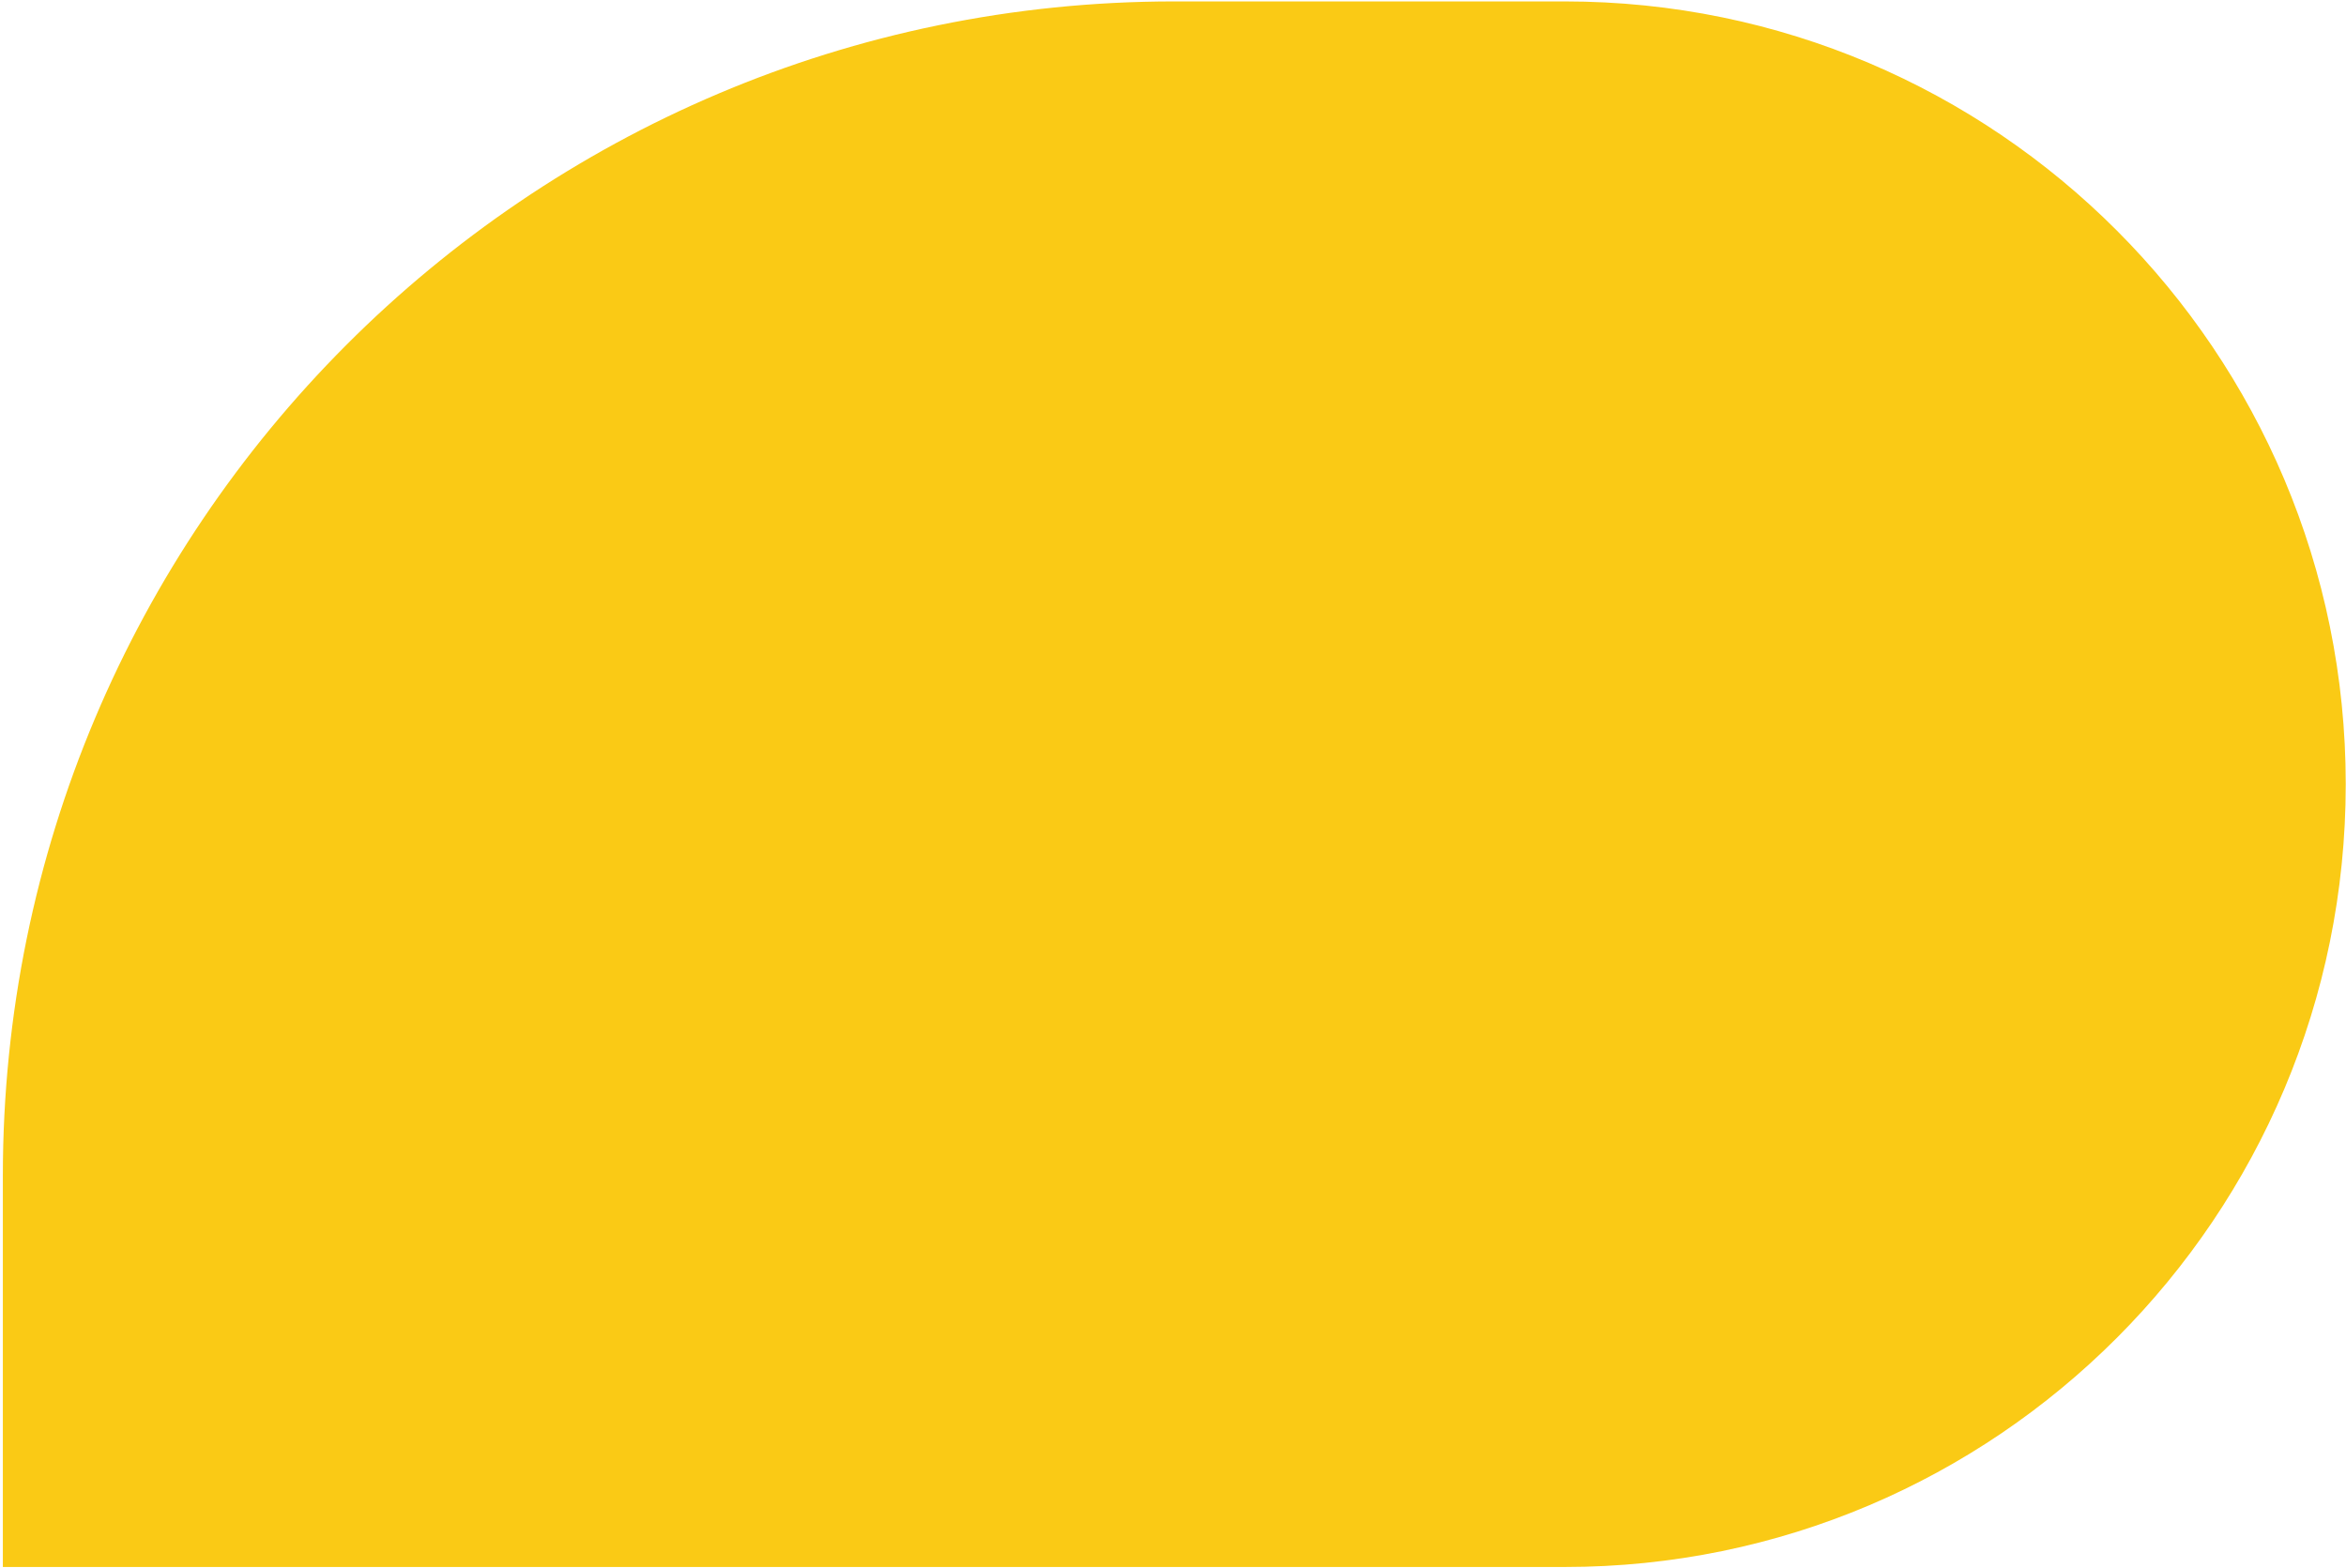
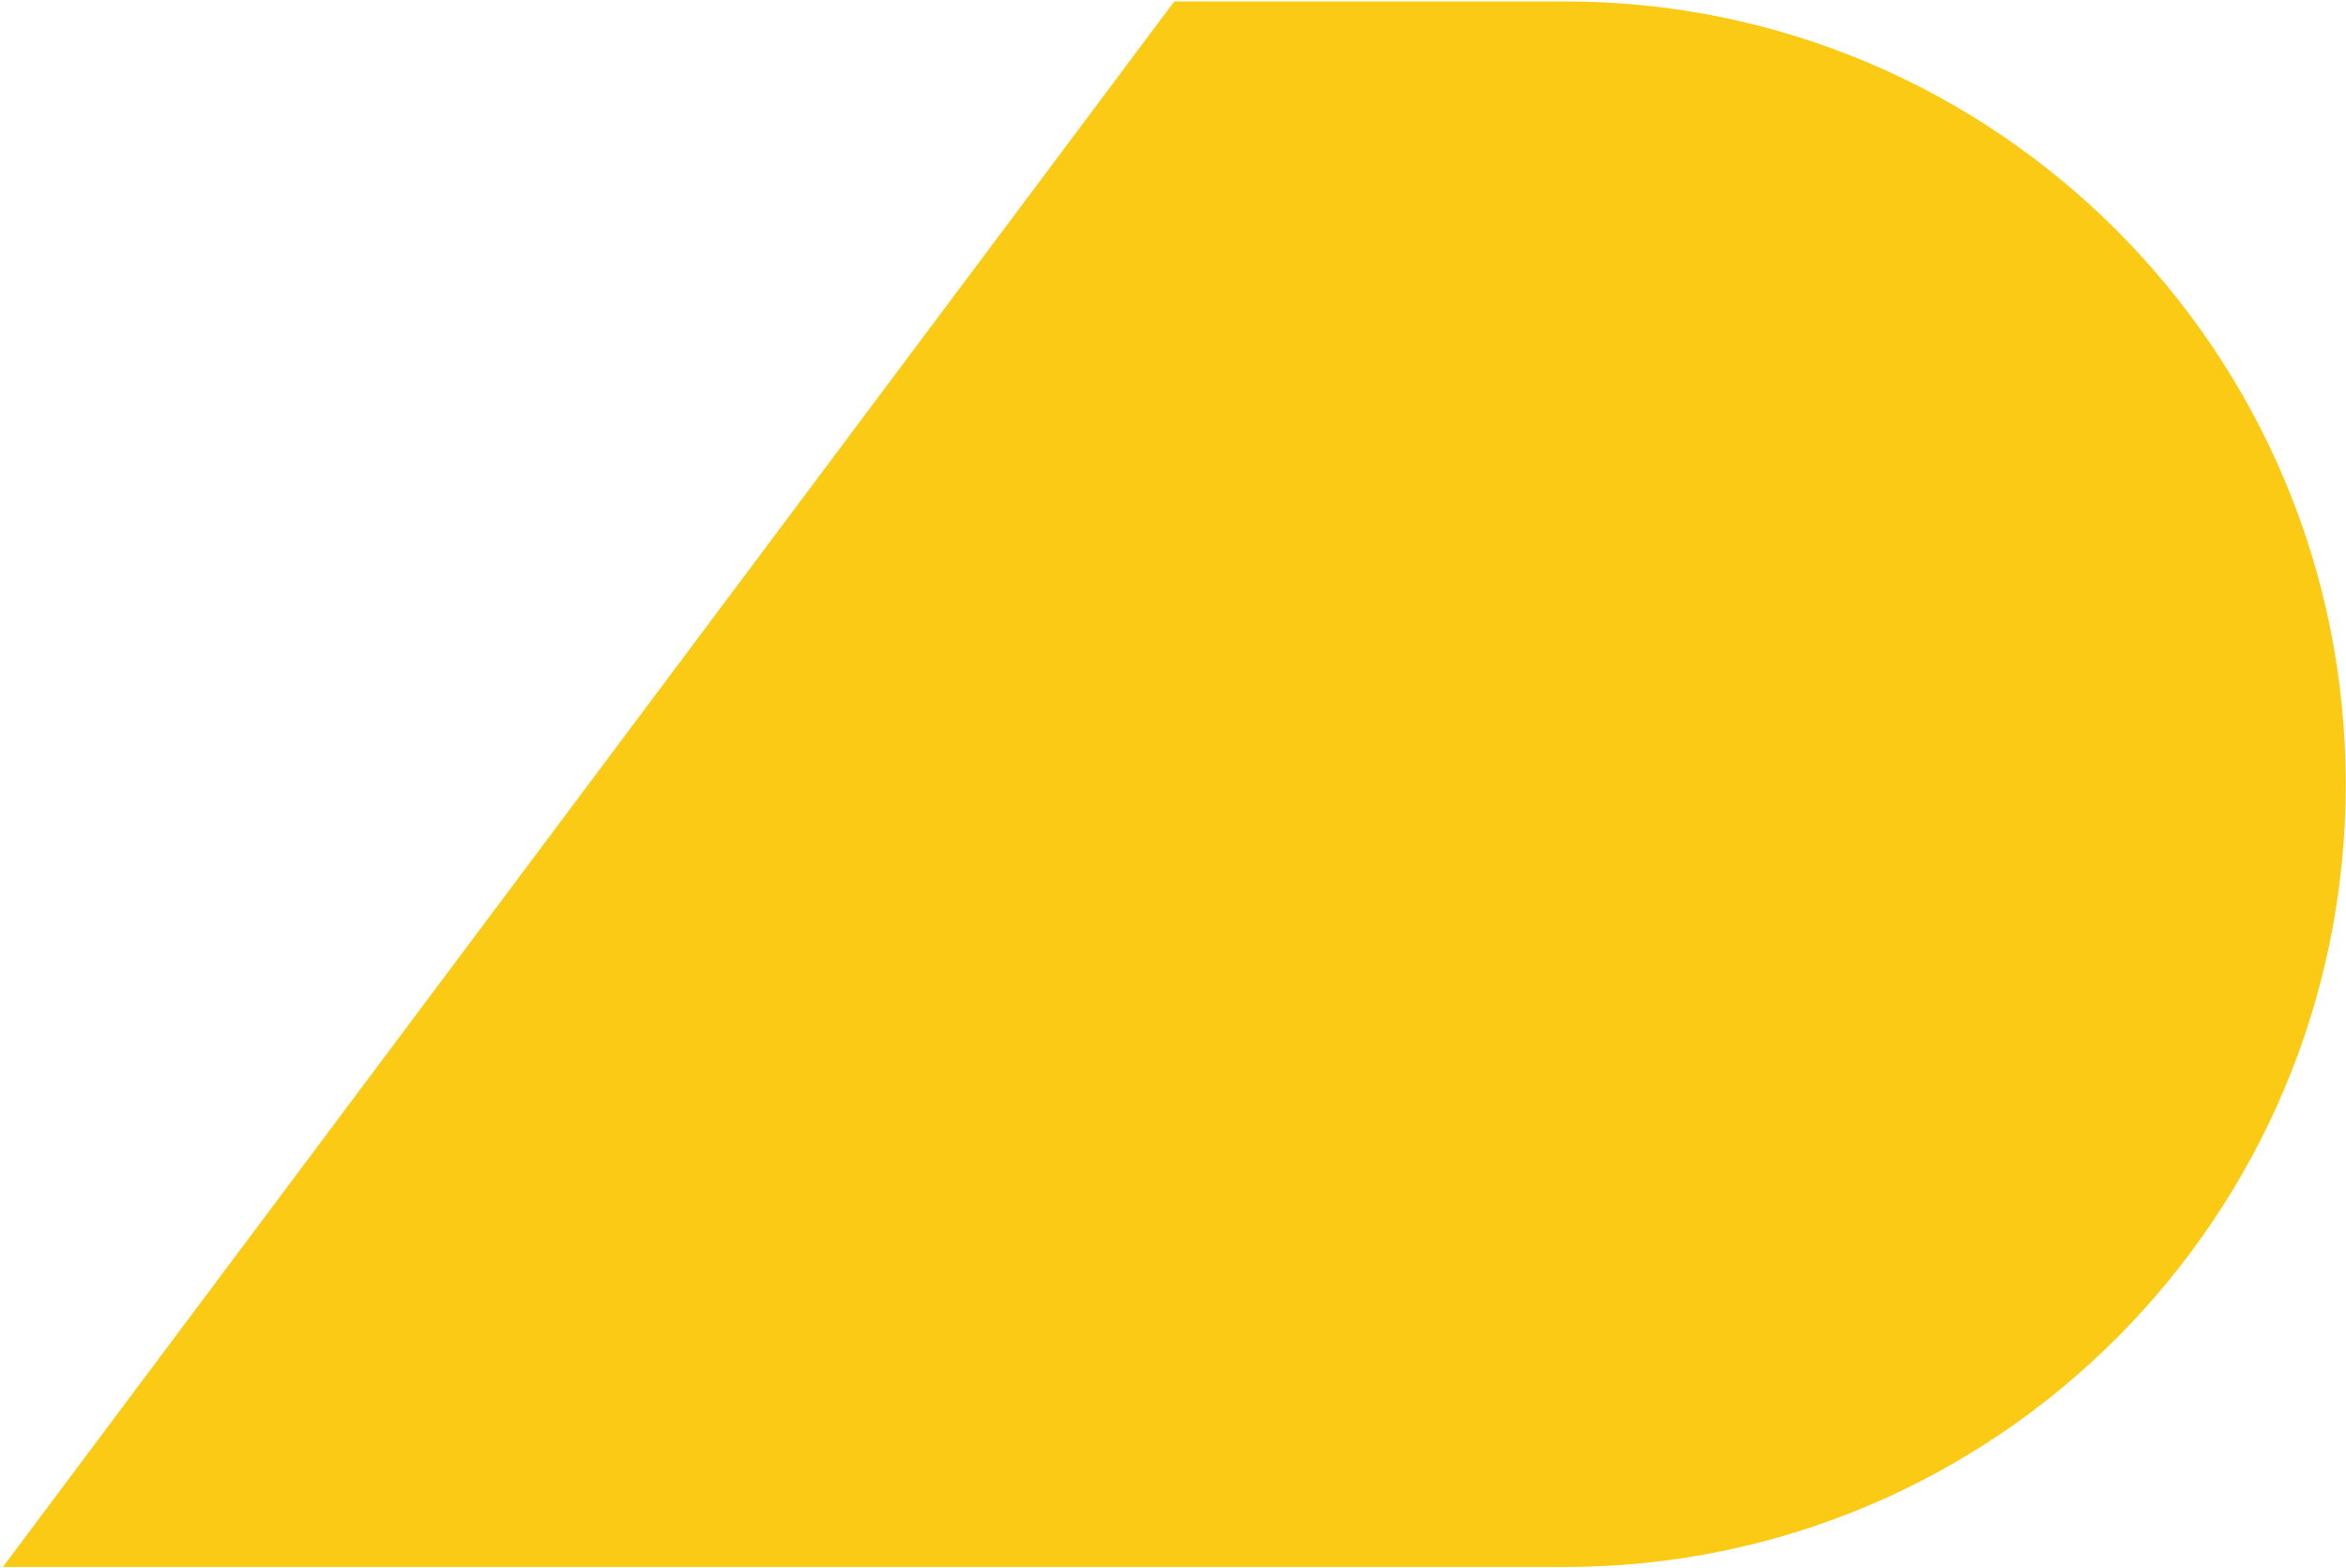
<svg xmlns="http://www.w3.org/2000/svg" width="648" height="433" viewBox="0 0 648 433" fill="none">
-   <path d="M0.789 432.845L432.214 432.845C551.349 432.845 647.927 336.037 647.927 216.618C647.927 97.2 551.349 0.392 432.214 0.392L324.358 0.392C145.655 0.392 0.789 145.604 0.789 324.732L0.789 432.845Z" fill="#FACA15" />
+   <path d="M0.789 432.845L432.214 432.845C551.349 432.845 647.927 336.037 647.927 216.618C647.927 97.2 551.349 0.392 432.214 0.392L324.358 0.392L0.789 432.845Z" fill="#FACA15" />
</svg>